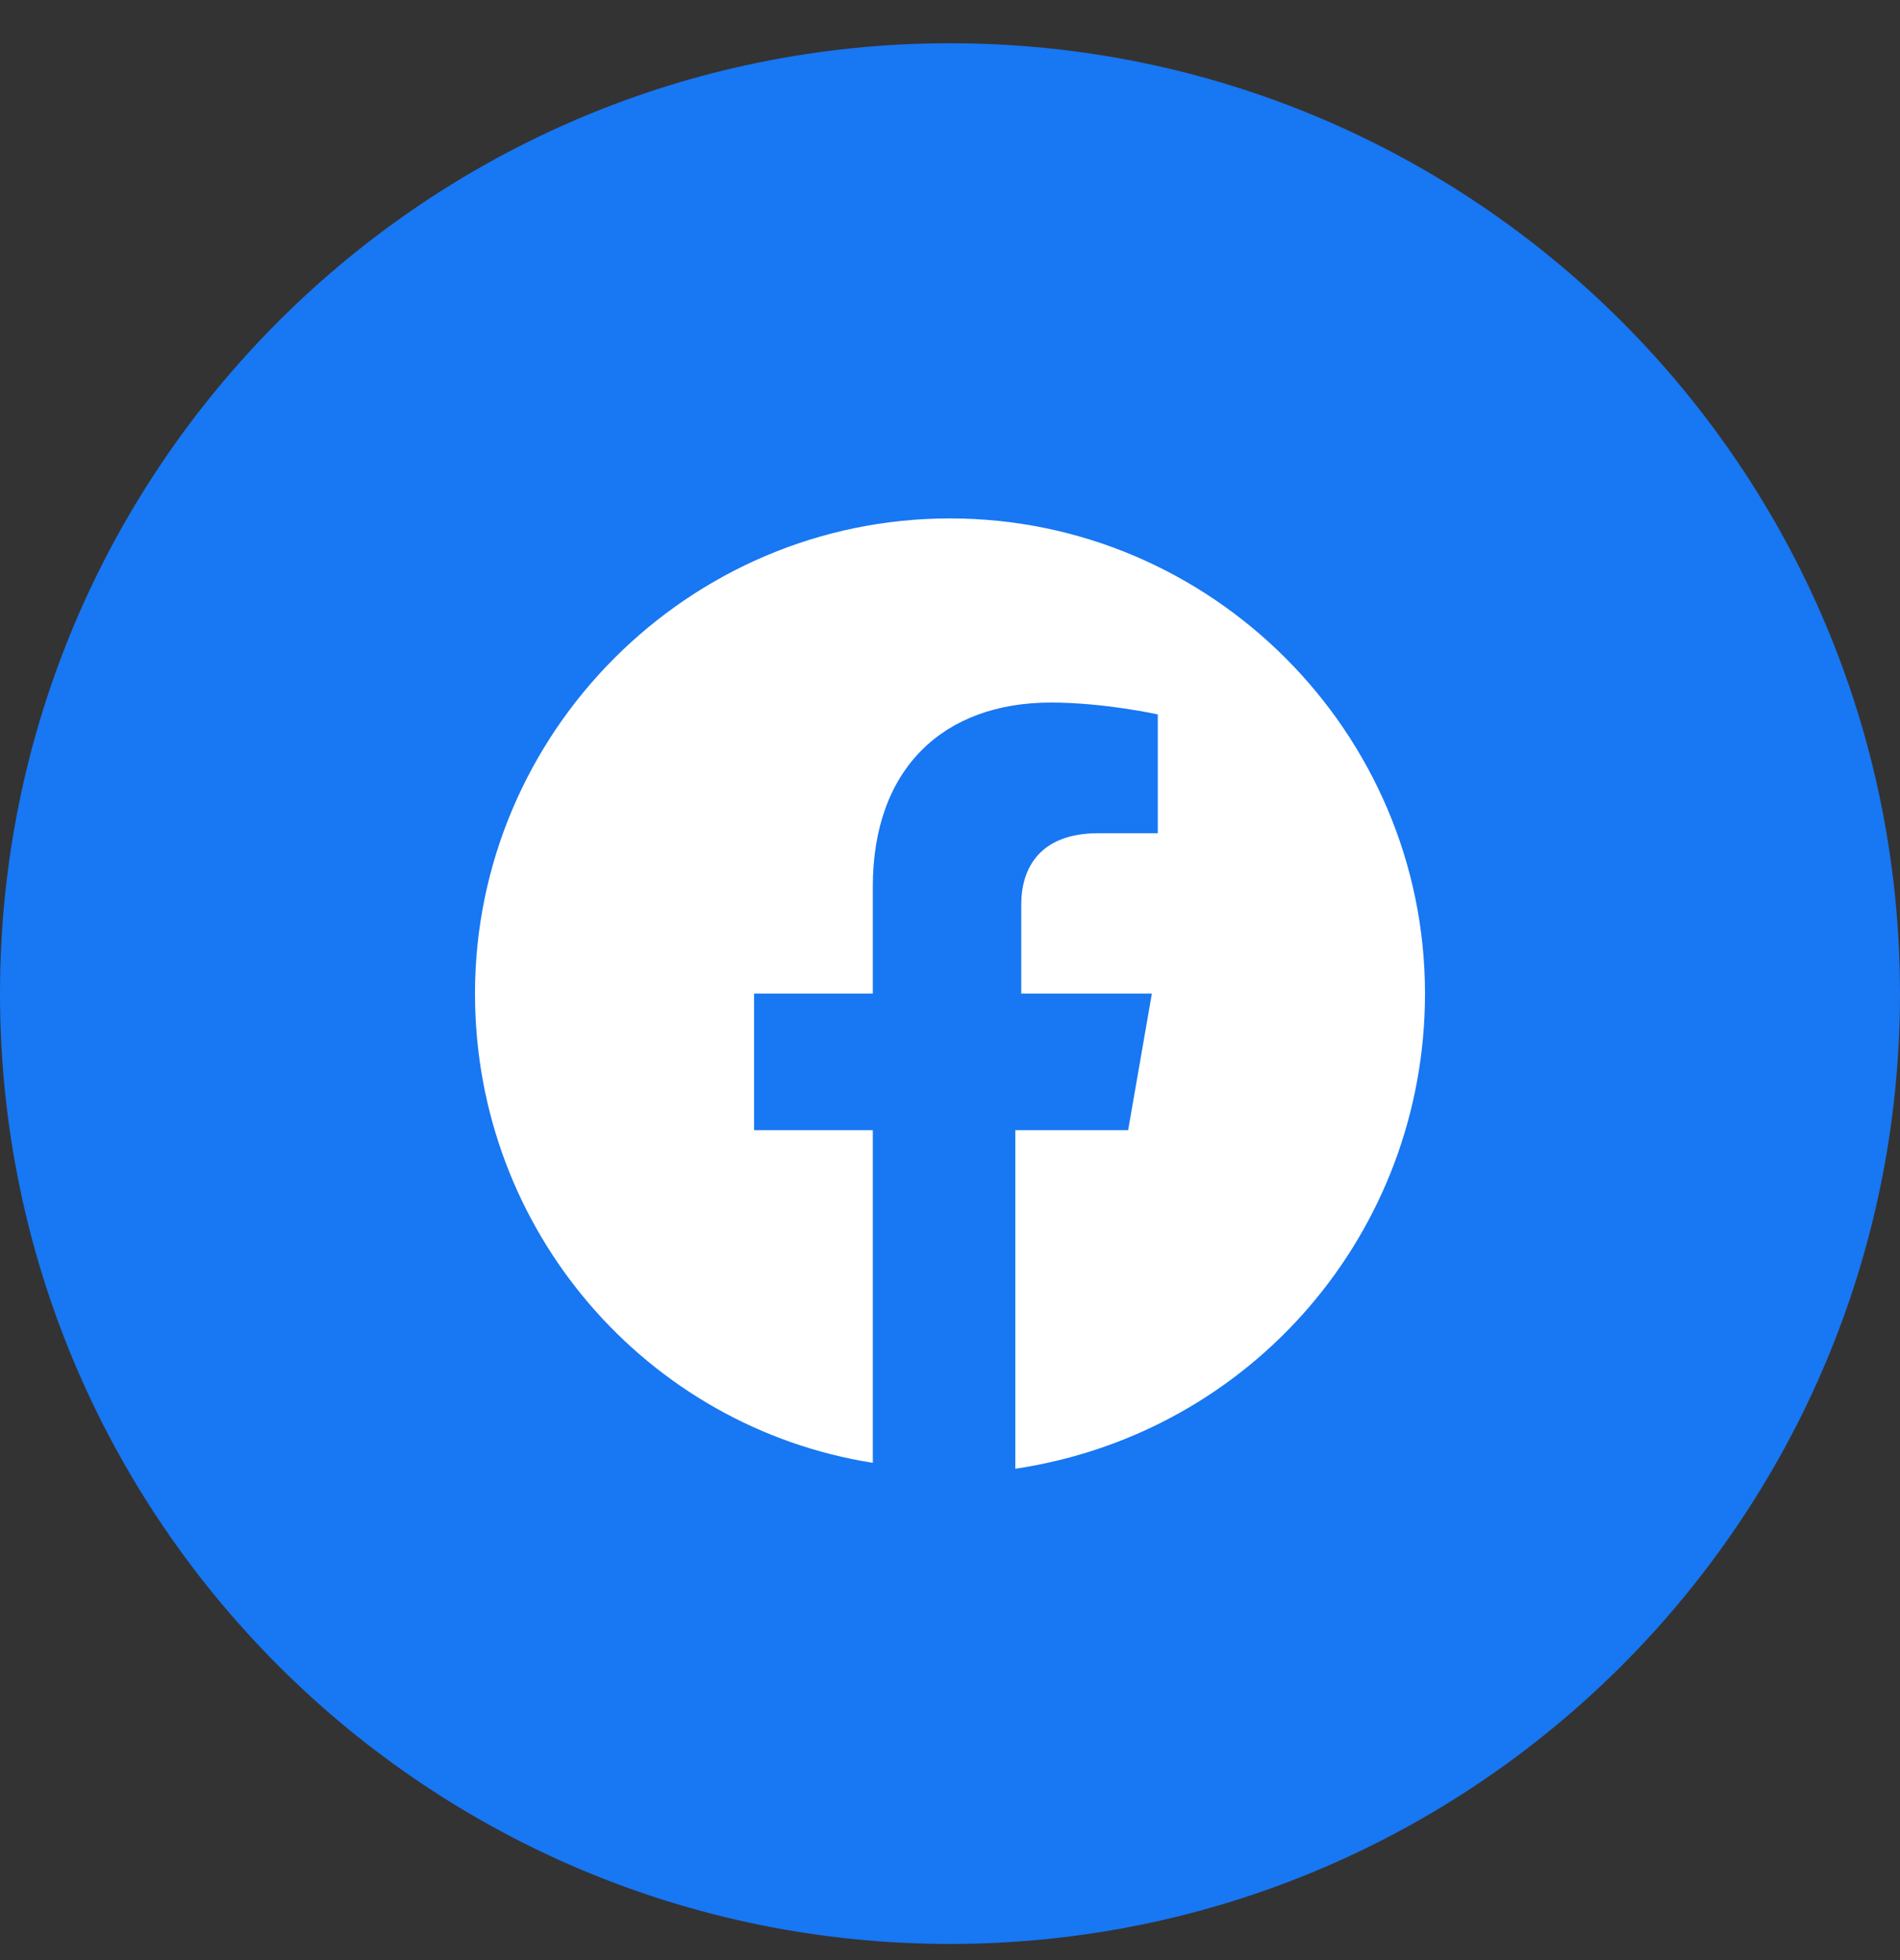
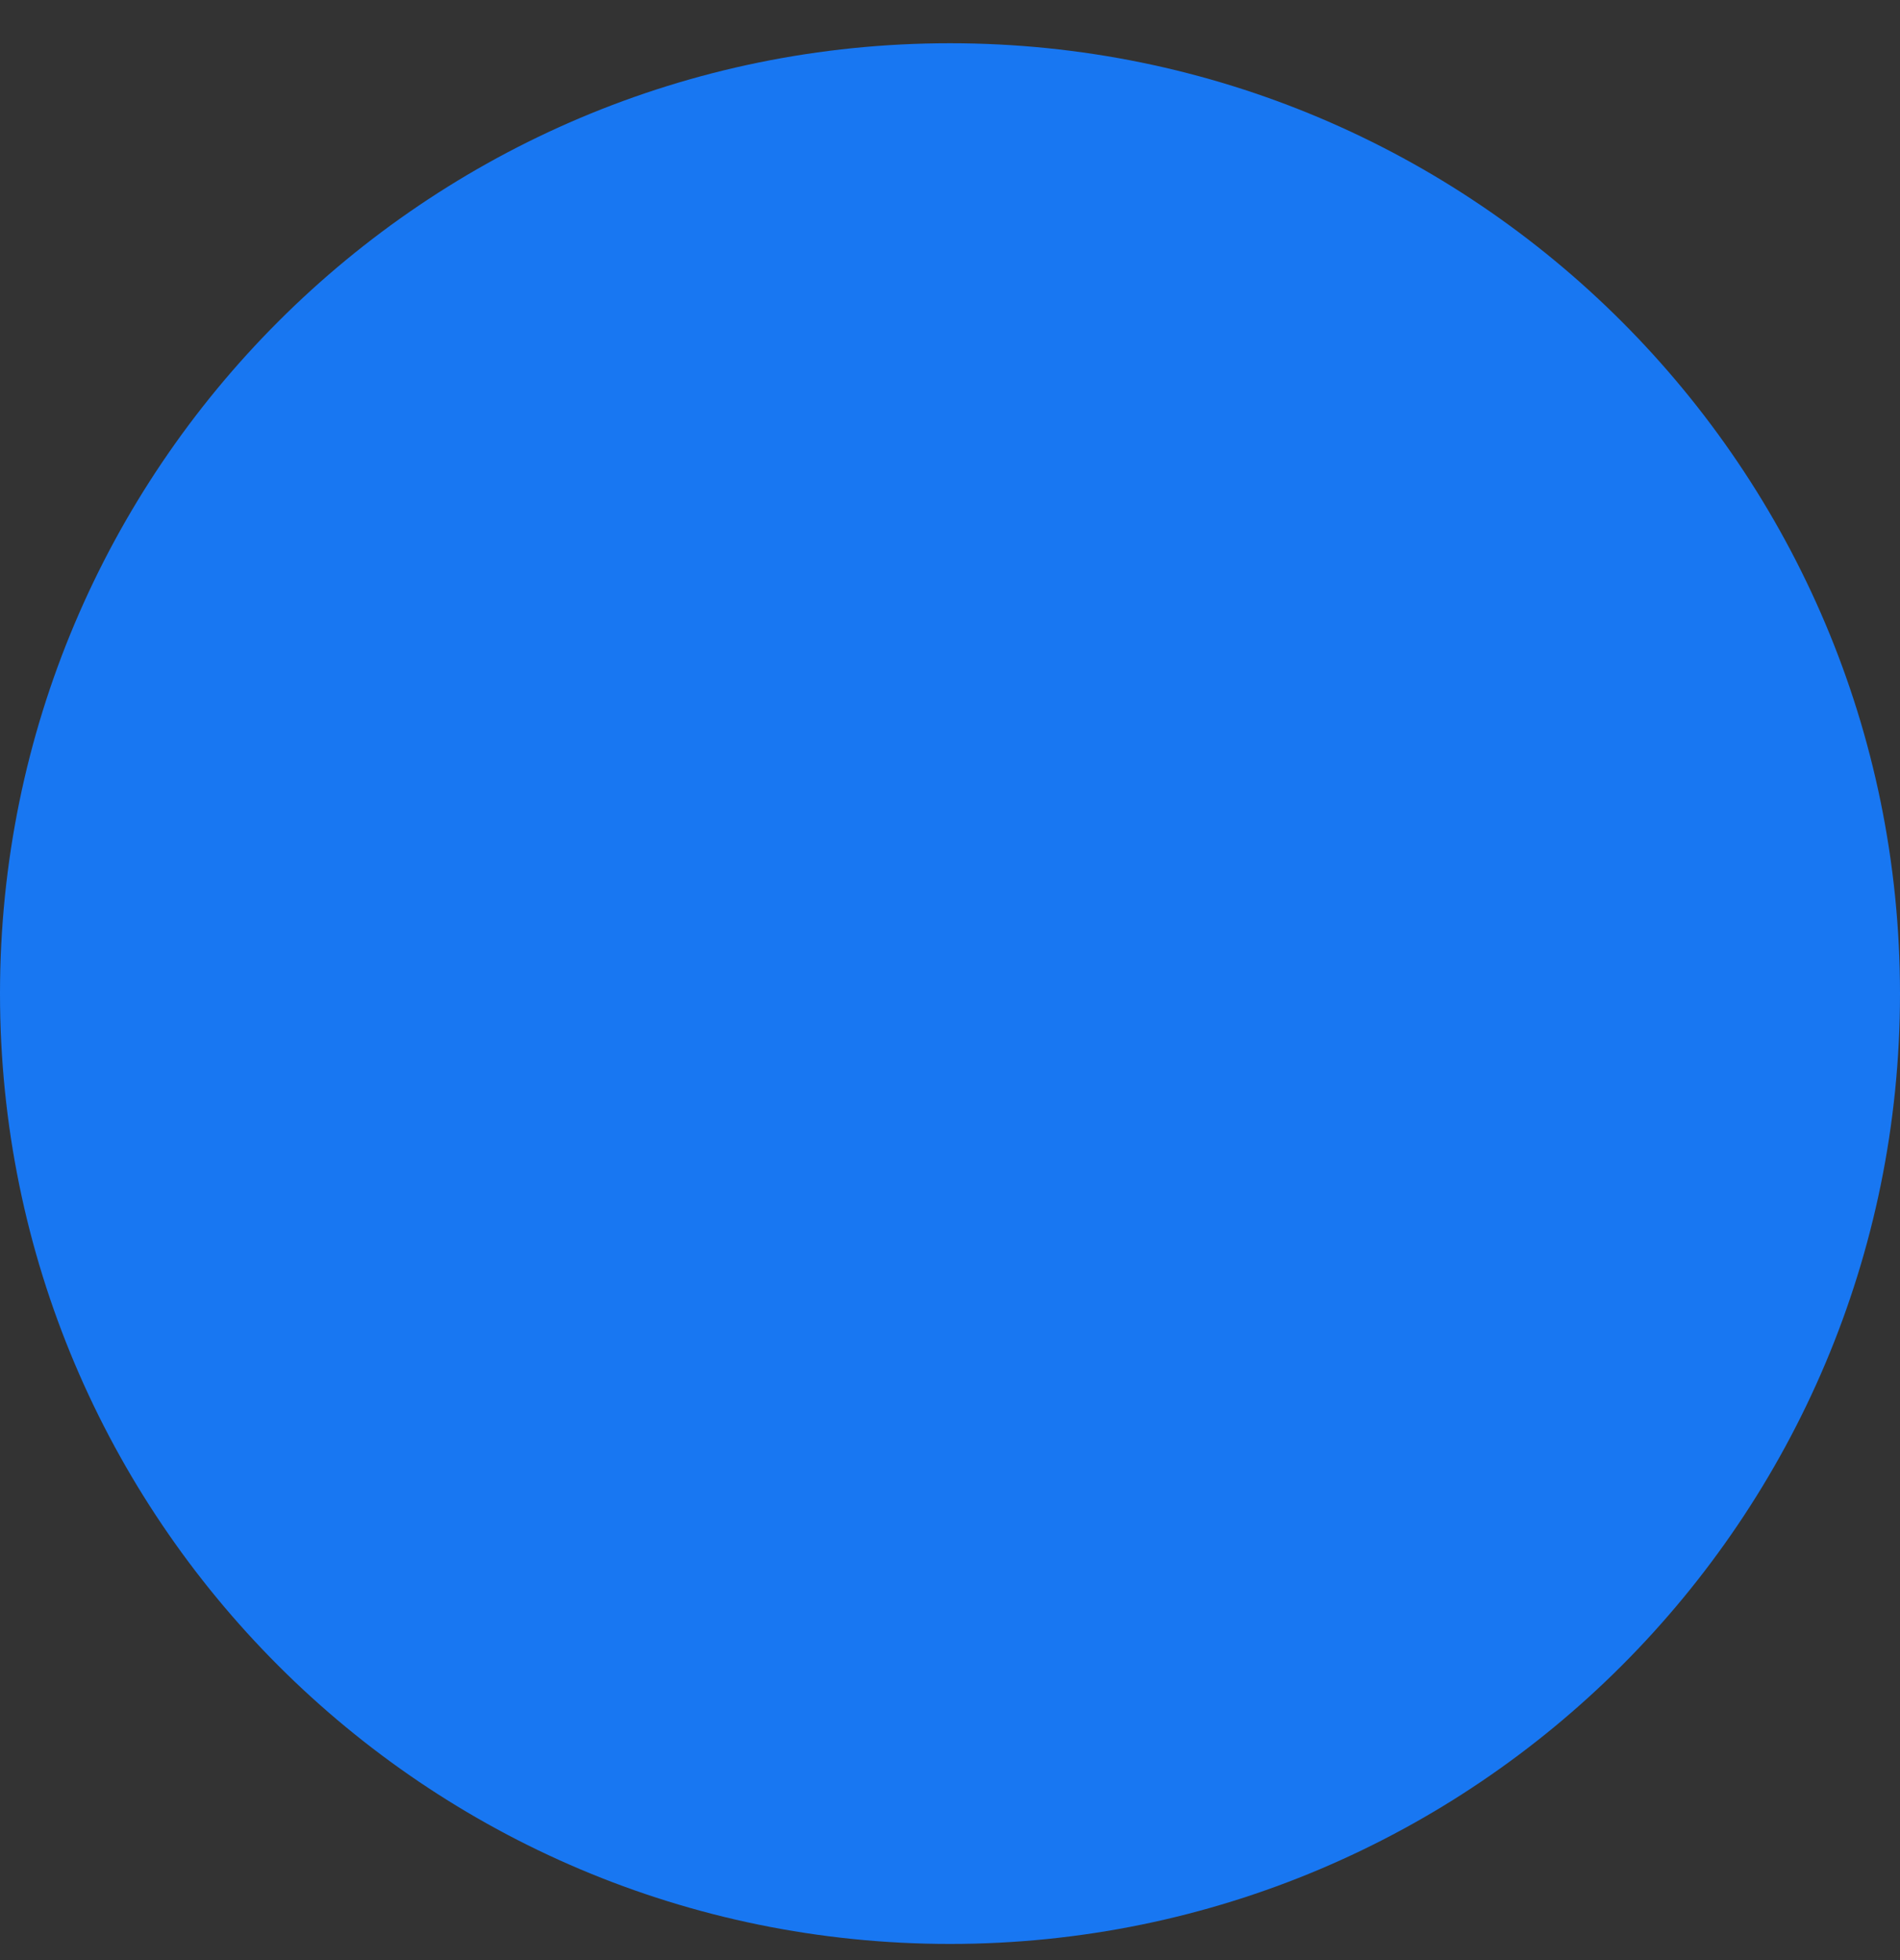
<svg xmlns="http://www.w3.org/2000/svg" width="32" height="33" viewBox="0 0 32 33" fill="none">
  <rect x="0" y="0" width="32" height="33" fill="#333333" stroke="none" />
  <path d="M0 16.728C0 25.565 7.163 32.728 16 32.728C24.837 32.728 32 25.565 32 16.728C32 7.891 24.837 0.728 16 0.728C7.163 0.728 0 7.891 0 16.728Z" fill="#1877F2" />
-   <path d="M24 16.728C24 12.328 20.4 8.728 16 8.728C11.6 8.728 8 12.328 8 16.728C8 20.728 10.9 24.028 14.7 24.628V19.028H12.7V16.728H14.7V14.928C14.7 12.928 15.9 11.828 17.7 11.828C18.6 11.828 19.5 12.028 19.5 12.028V14.028H18.5C17.5 14.028 17.2 14.628 17.2 15.228V16.728H19.4L19 19.028H17.1V24.728C21.1 24.128 24 20.728 24 16.728Z" fill="white" />
</svg>